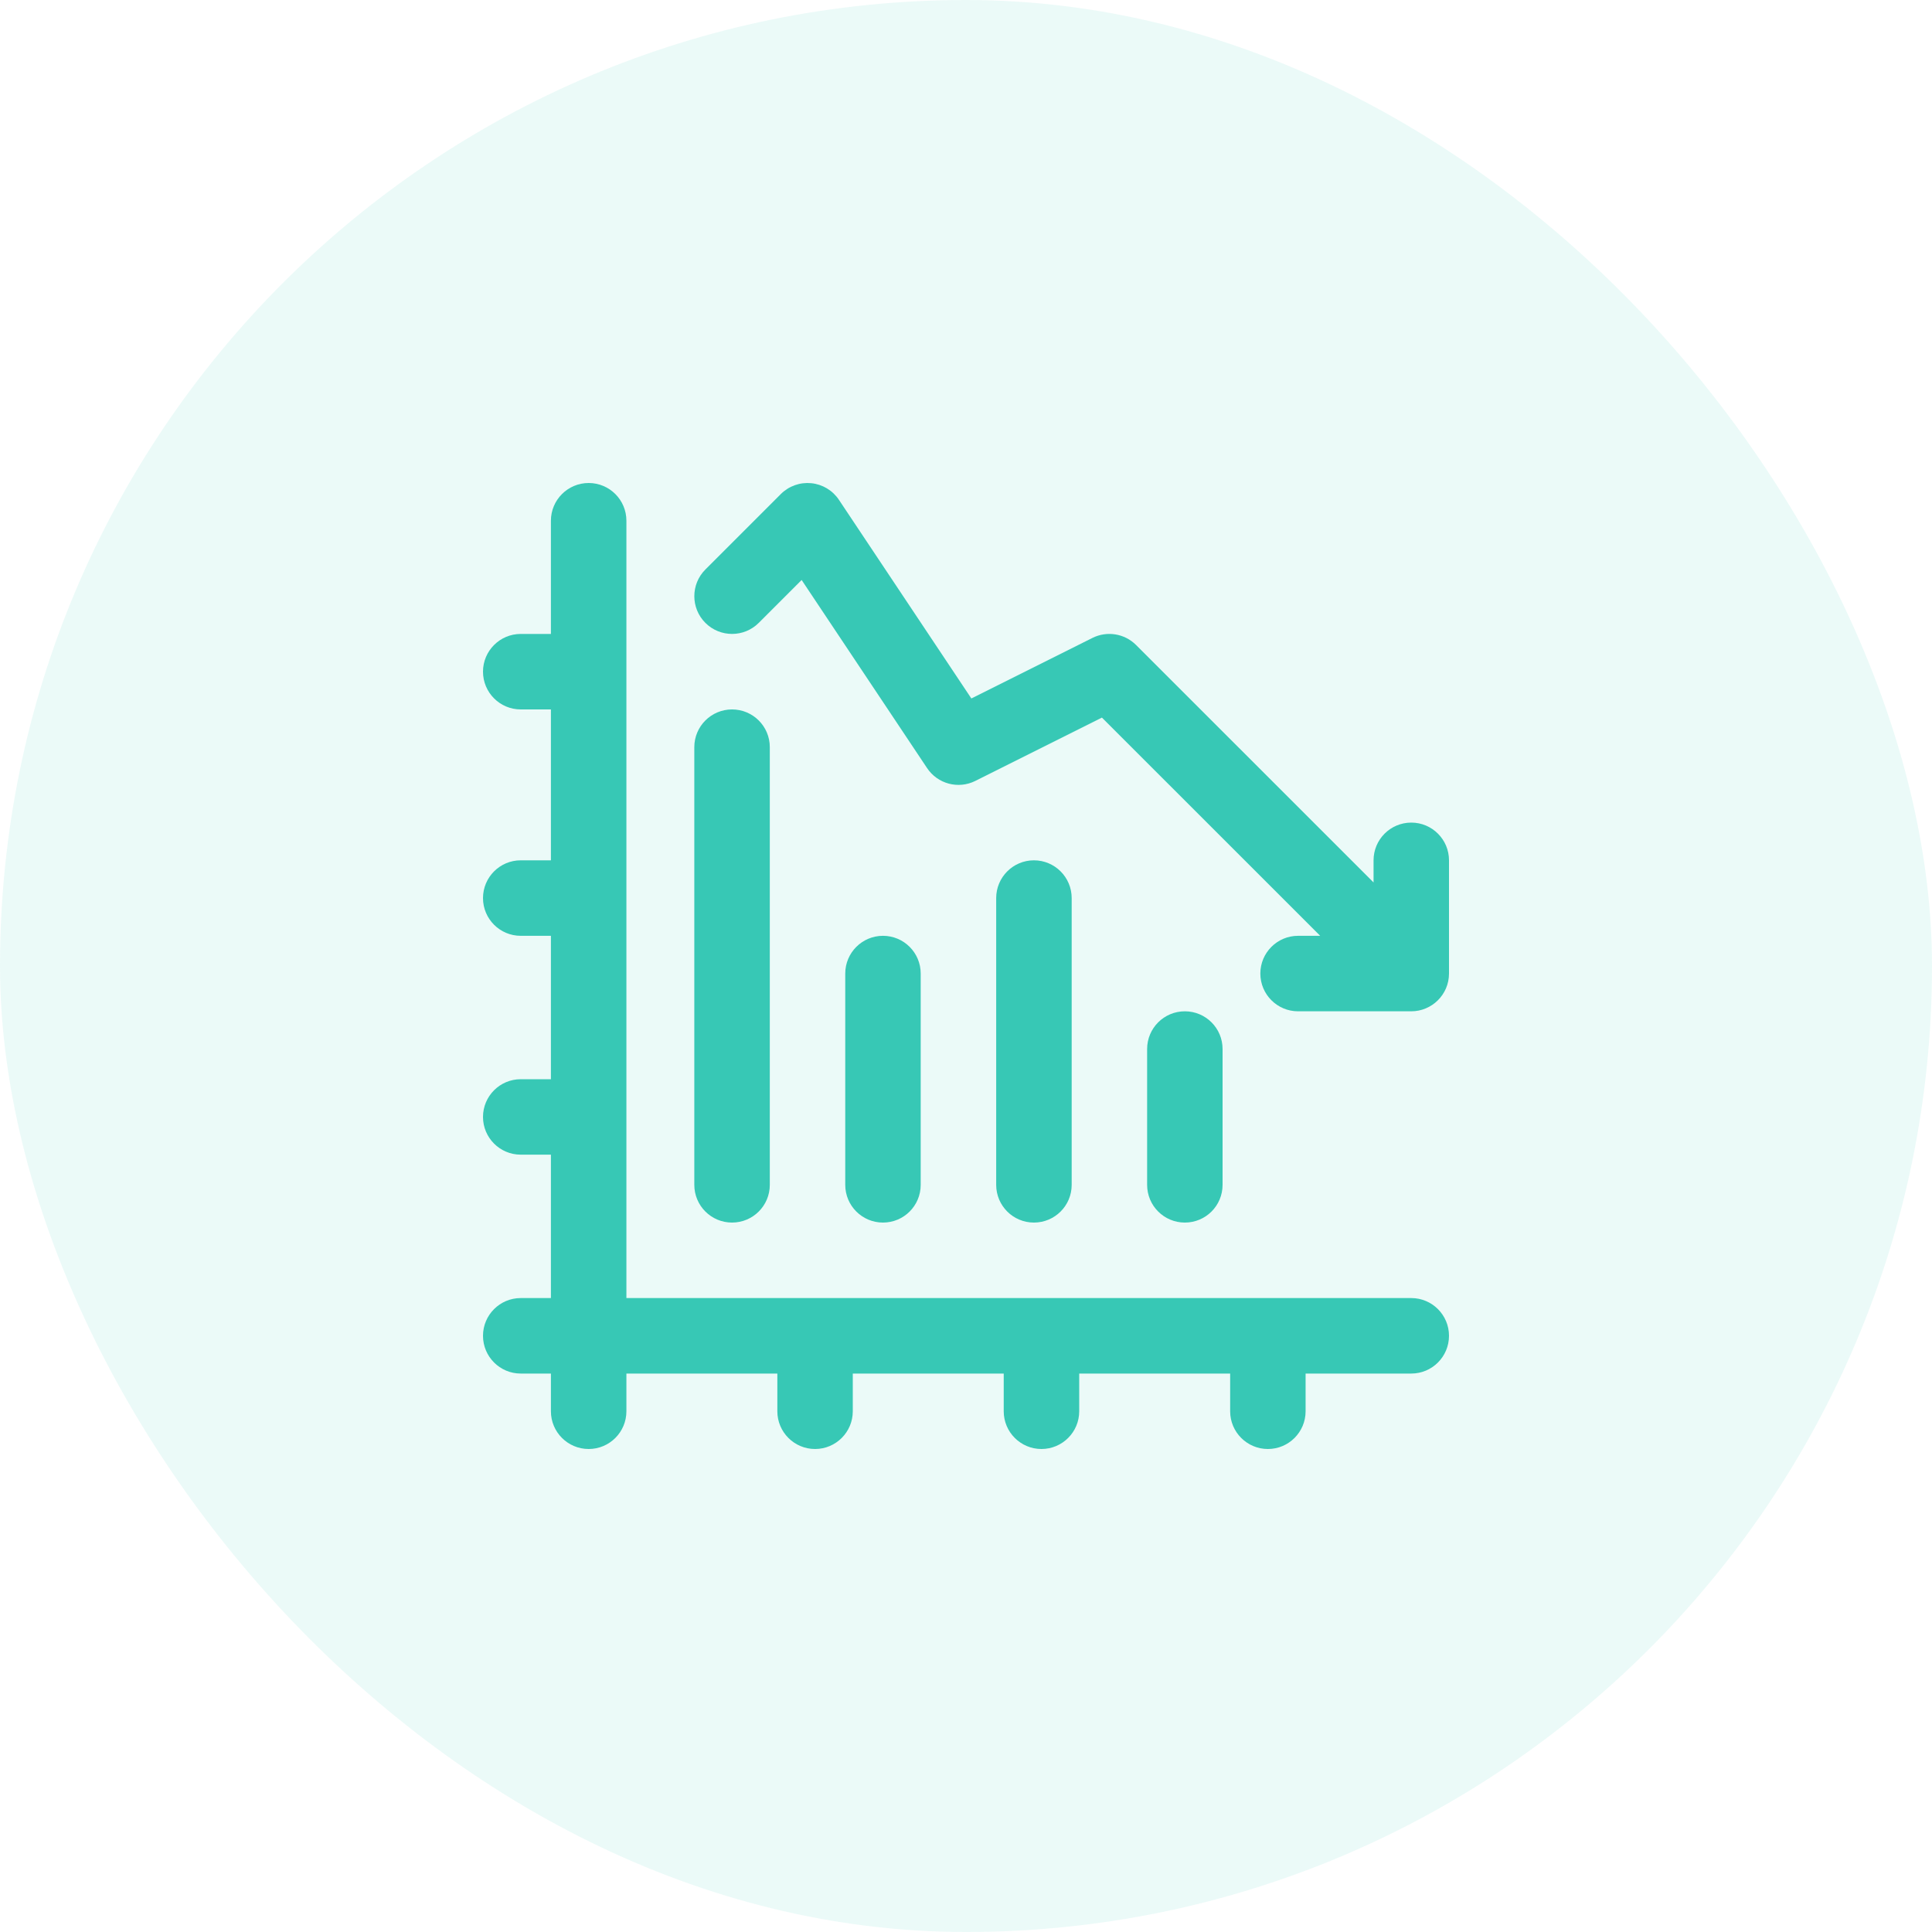
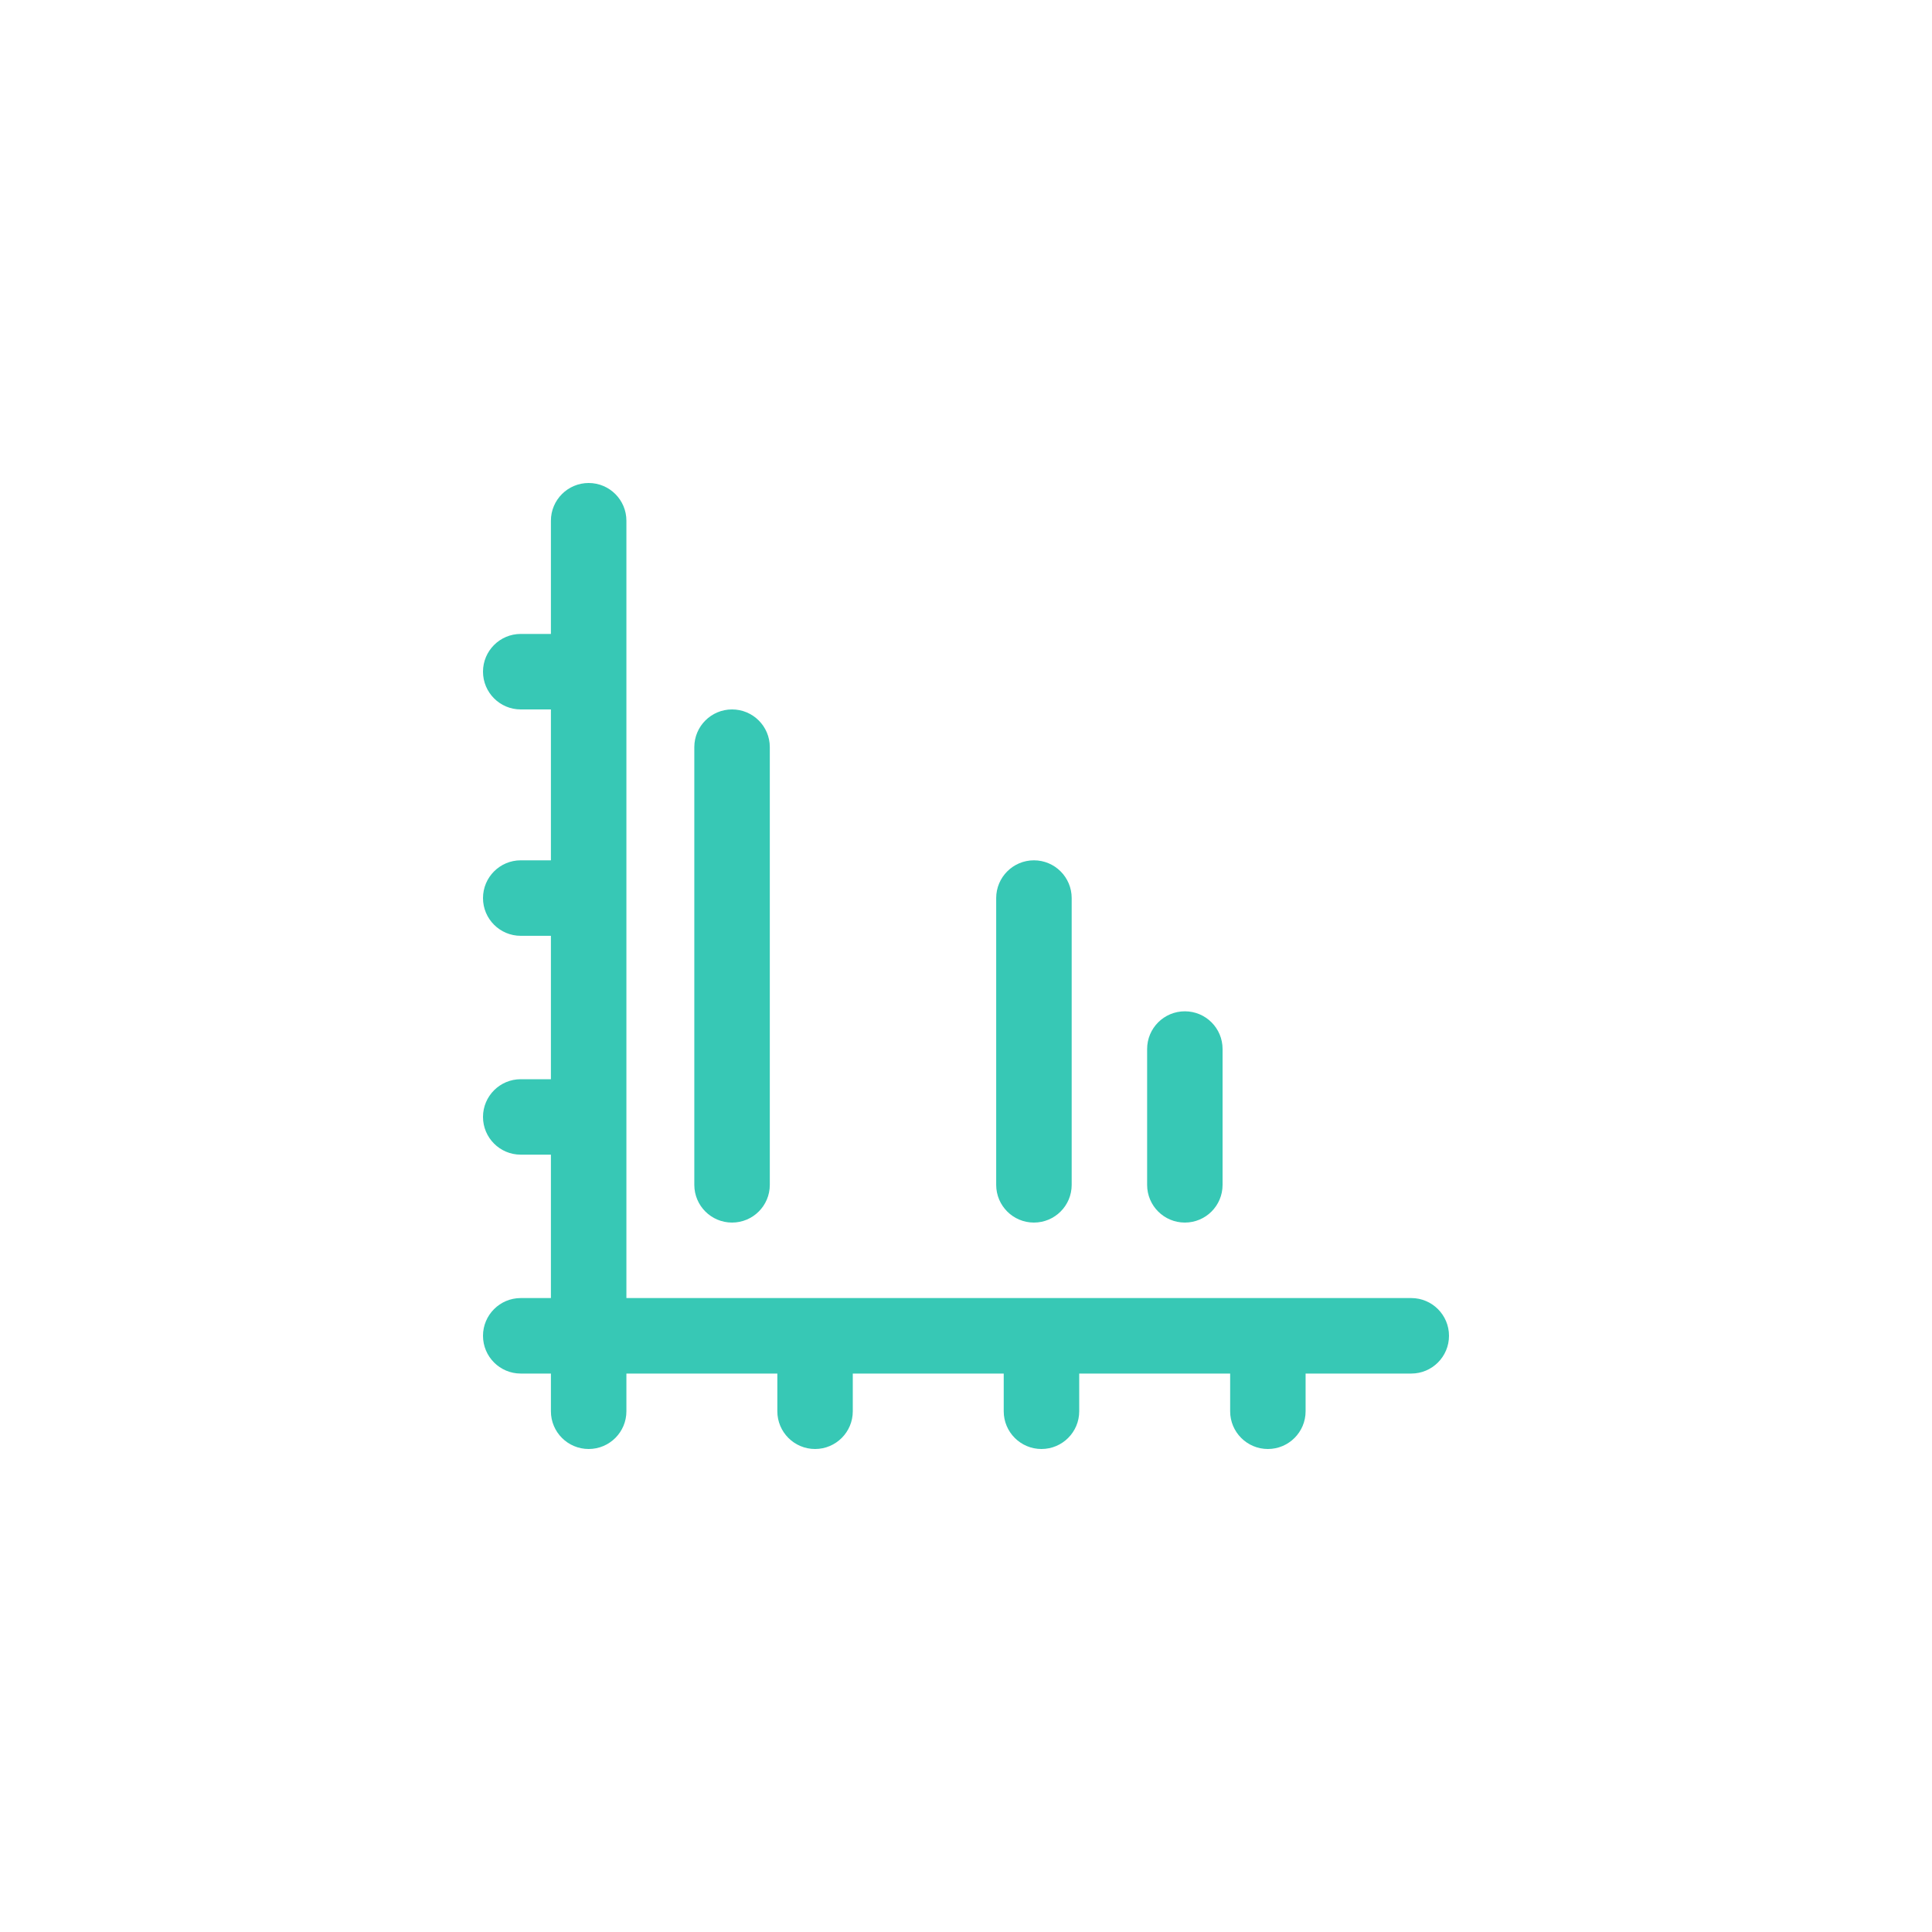
<svg xmlns="http://www.w3.org/2000/svg" width="40" height="40" viewBox="0 0 40 40" fill="none">
-   <rect width="40" height="40" rx="20" fill="#37C8B5" fill-opacity="0.1" />
  <g clip-path="url(#clip0_3300_5698)">
    <path d="M29.219 26.875H12.969V10.781C12.969 10.35 12.619 10 12.188 10C11.756 10 11.406 10.35 11.406 10.781V13.125H10.781C10.35 13.125 10 13.475 10 13.906C10 14.338 10.35 14.688 10.781 14.688H11.406V17.812H10.781C10.35 17.812 10 18.162 10 18.594C10 19.025 10.35 19.375 10.781 19.375H11.406V22.344H10.781C10.35 22.344 10 22.694 10 23.125C10 23.556 10.35 23.906 10.781 23.906H11.406V26.875H10.781C10.35 26.875 10 27.225 10 27.656C10 28.088 10.35 28.438 10.781 28.438H11.406V29.219C11.406 29.65 11.756 30 12.188 30C12.619 30 12.969 29.65 12.969 29.219V28.438H16.094V29.219C16.094 29.65 16.444 30 16.875 30C17.306 30 17.656 29.65 17.656 29.219V28.438H20.781V29.219C20.781 29.65 21.131 30 21.562 30C21.994 30 22.344 29.65 22.344 29.219V28.438H25.469V29.219C25.469 29.65 25.819 30 26.25 30C26.681 30 27.031 29.65 27.031 29.219V28.438H29.219C29.65 28.438 30 28.088 30 27.656C30 27.225 29.65 26.875 29.219 26.875Z" fill="#37C8B5" />
-     <path d="M29.219 17.031C28.787 17.031 28.438 17.381 28.438 17.812V18.27L23.521 13.354C23.283 13.116 22.92 13.057 22.619 13.207L20.111 14.461L17.369 10.348C17.239 10.153 17.029 10.027 16.796 10.004C16.563 9.981 16.332 10.063 16.166 10.229L14.604 11.791C14.299 12.096 14.299 12.591 14.604 12.896C14.909 13.201 15.404 13.201 15.709 12.896L16.597 12.008L19.194 15.902C19.412 16.23 19.841 16.344 20.193 16.168L22.814 14.857L27.333 19.375H26.875C26.444 19.375 26.094 19.725 26.094 20.156C26.094 20.588 26.444 20.938 26.875 20.938H29.219C29.643 20.938 30 20.593 30 20.156V17.812C30 17.381 29.65 17.031 29.219 17.031Z" fill="#37C8B5" />
    <path d="M22.188 24.531V18.594C22.188 18.162 21.838 17.812 21.406 17.812C20.975 17.812 20.625 18.162 20.625 18.594V24.531C20.625 24.963 20.975 25.312 21.406 25.312C21.838 25.312 22.188 24.963 22.188 24.531Z" fill="#37C8B5" />
    <path d="M15.156 25.312C15.588 25.312 15.938 24.963 15.938 24.531V15.469C15.938 15.037 15.588 14.688 15.156 14.688C14.725 14.688 14.375 15.037 14.375 15.469V24.531C14.375 24.963 14.725 25.312 15.156 25.312Z" fill="#37C8B5" />
-     <path d="M19.062 24.531V20.156C19.062 19.725 18.713 19.375 18.281 19.375C17.85 19.375 17.5 19.725 17.5 20.156V24.531C17.5 24.963 17.85 25.312 18.281 25.312C18.713 25.312 19.062 24.963 19.062 24.531Z" fill="#37C8B5" />
    <path d="M25.312 24.531V21.719C25.312 21.287 24.963 20.938 24.531 20.938C24.1 20.938 23.75 21.287 23.75 21.719V24.531C23.75 24.963 24.1 25.312 24.531 25.312C24.963 25.312 25.312 24.963 25.312 24.531Z" fill="#37C8B5" />
  </g>
  <defs>
    <clipPath id="clip0_3300_5698">
      <rect width="20" height="20" fill="white" transform="translate(10 10)" />
    </clipPath>
  </defs>
</svg>